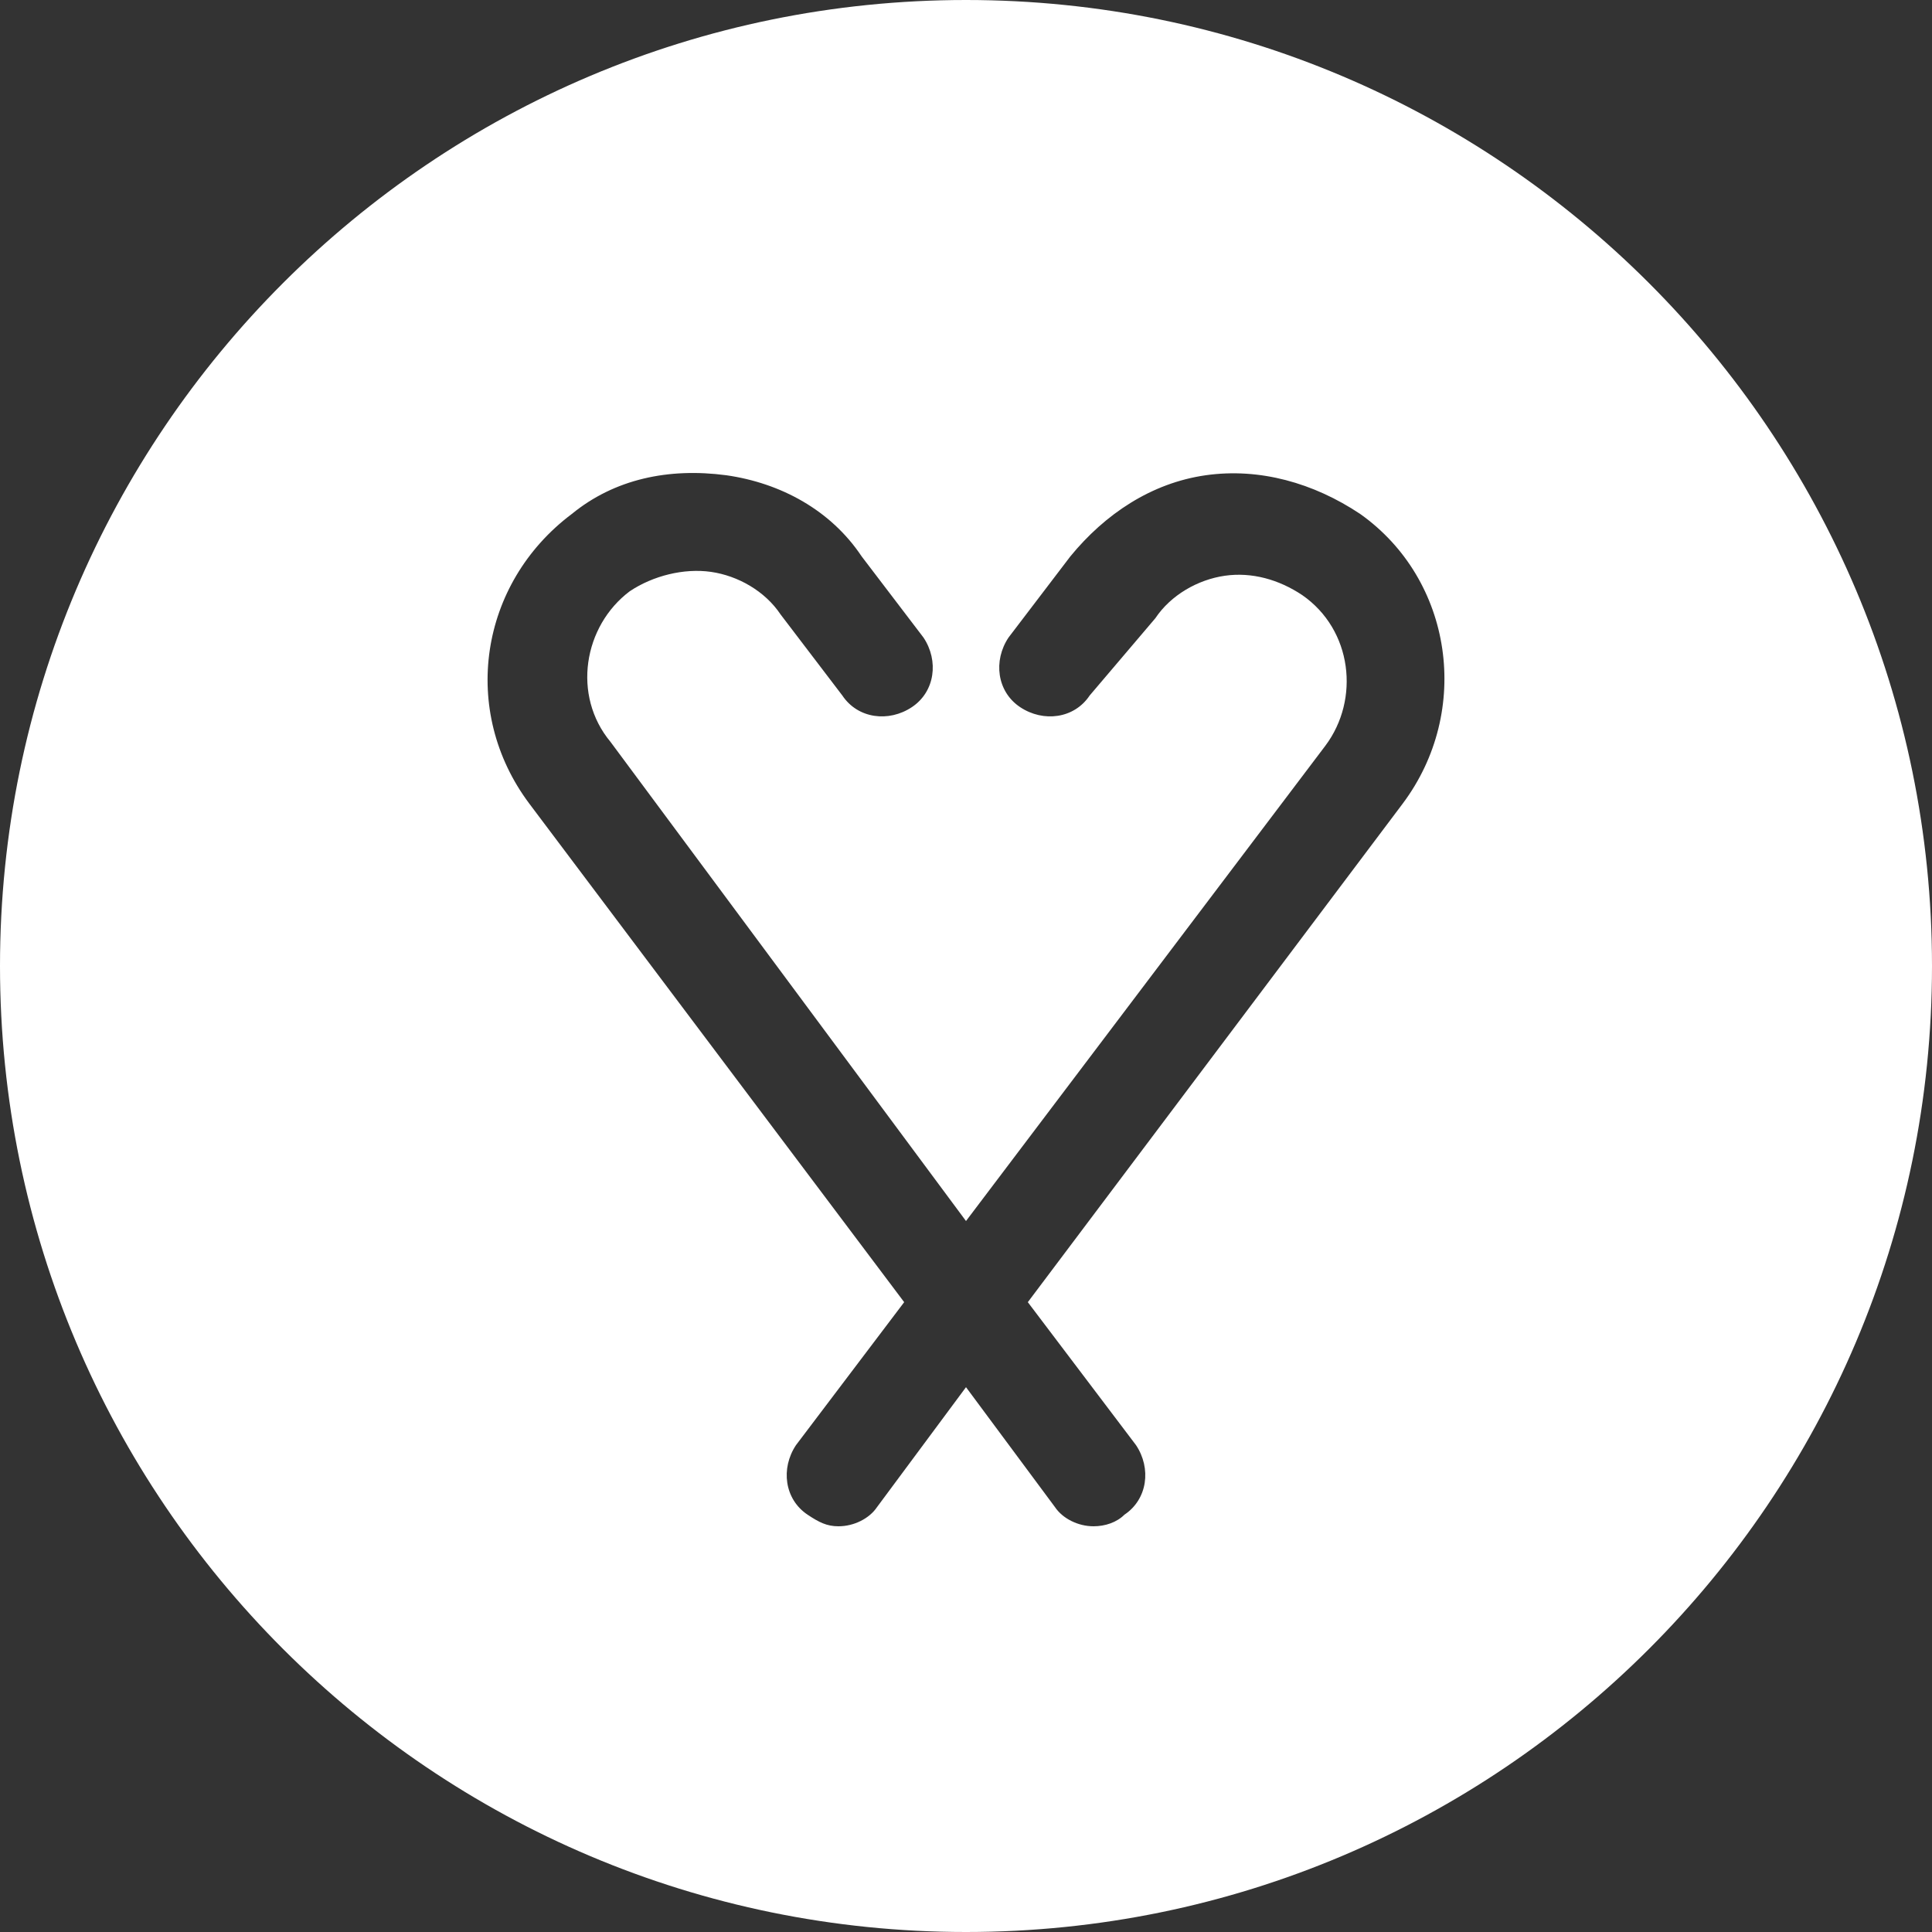
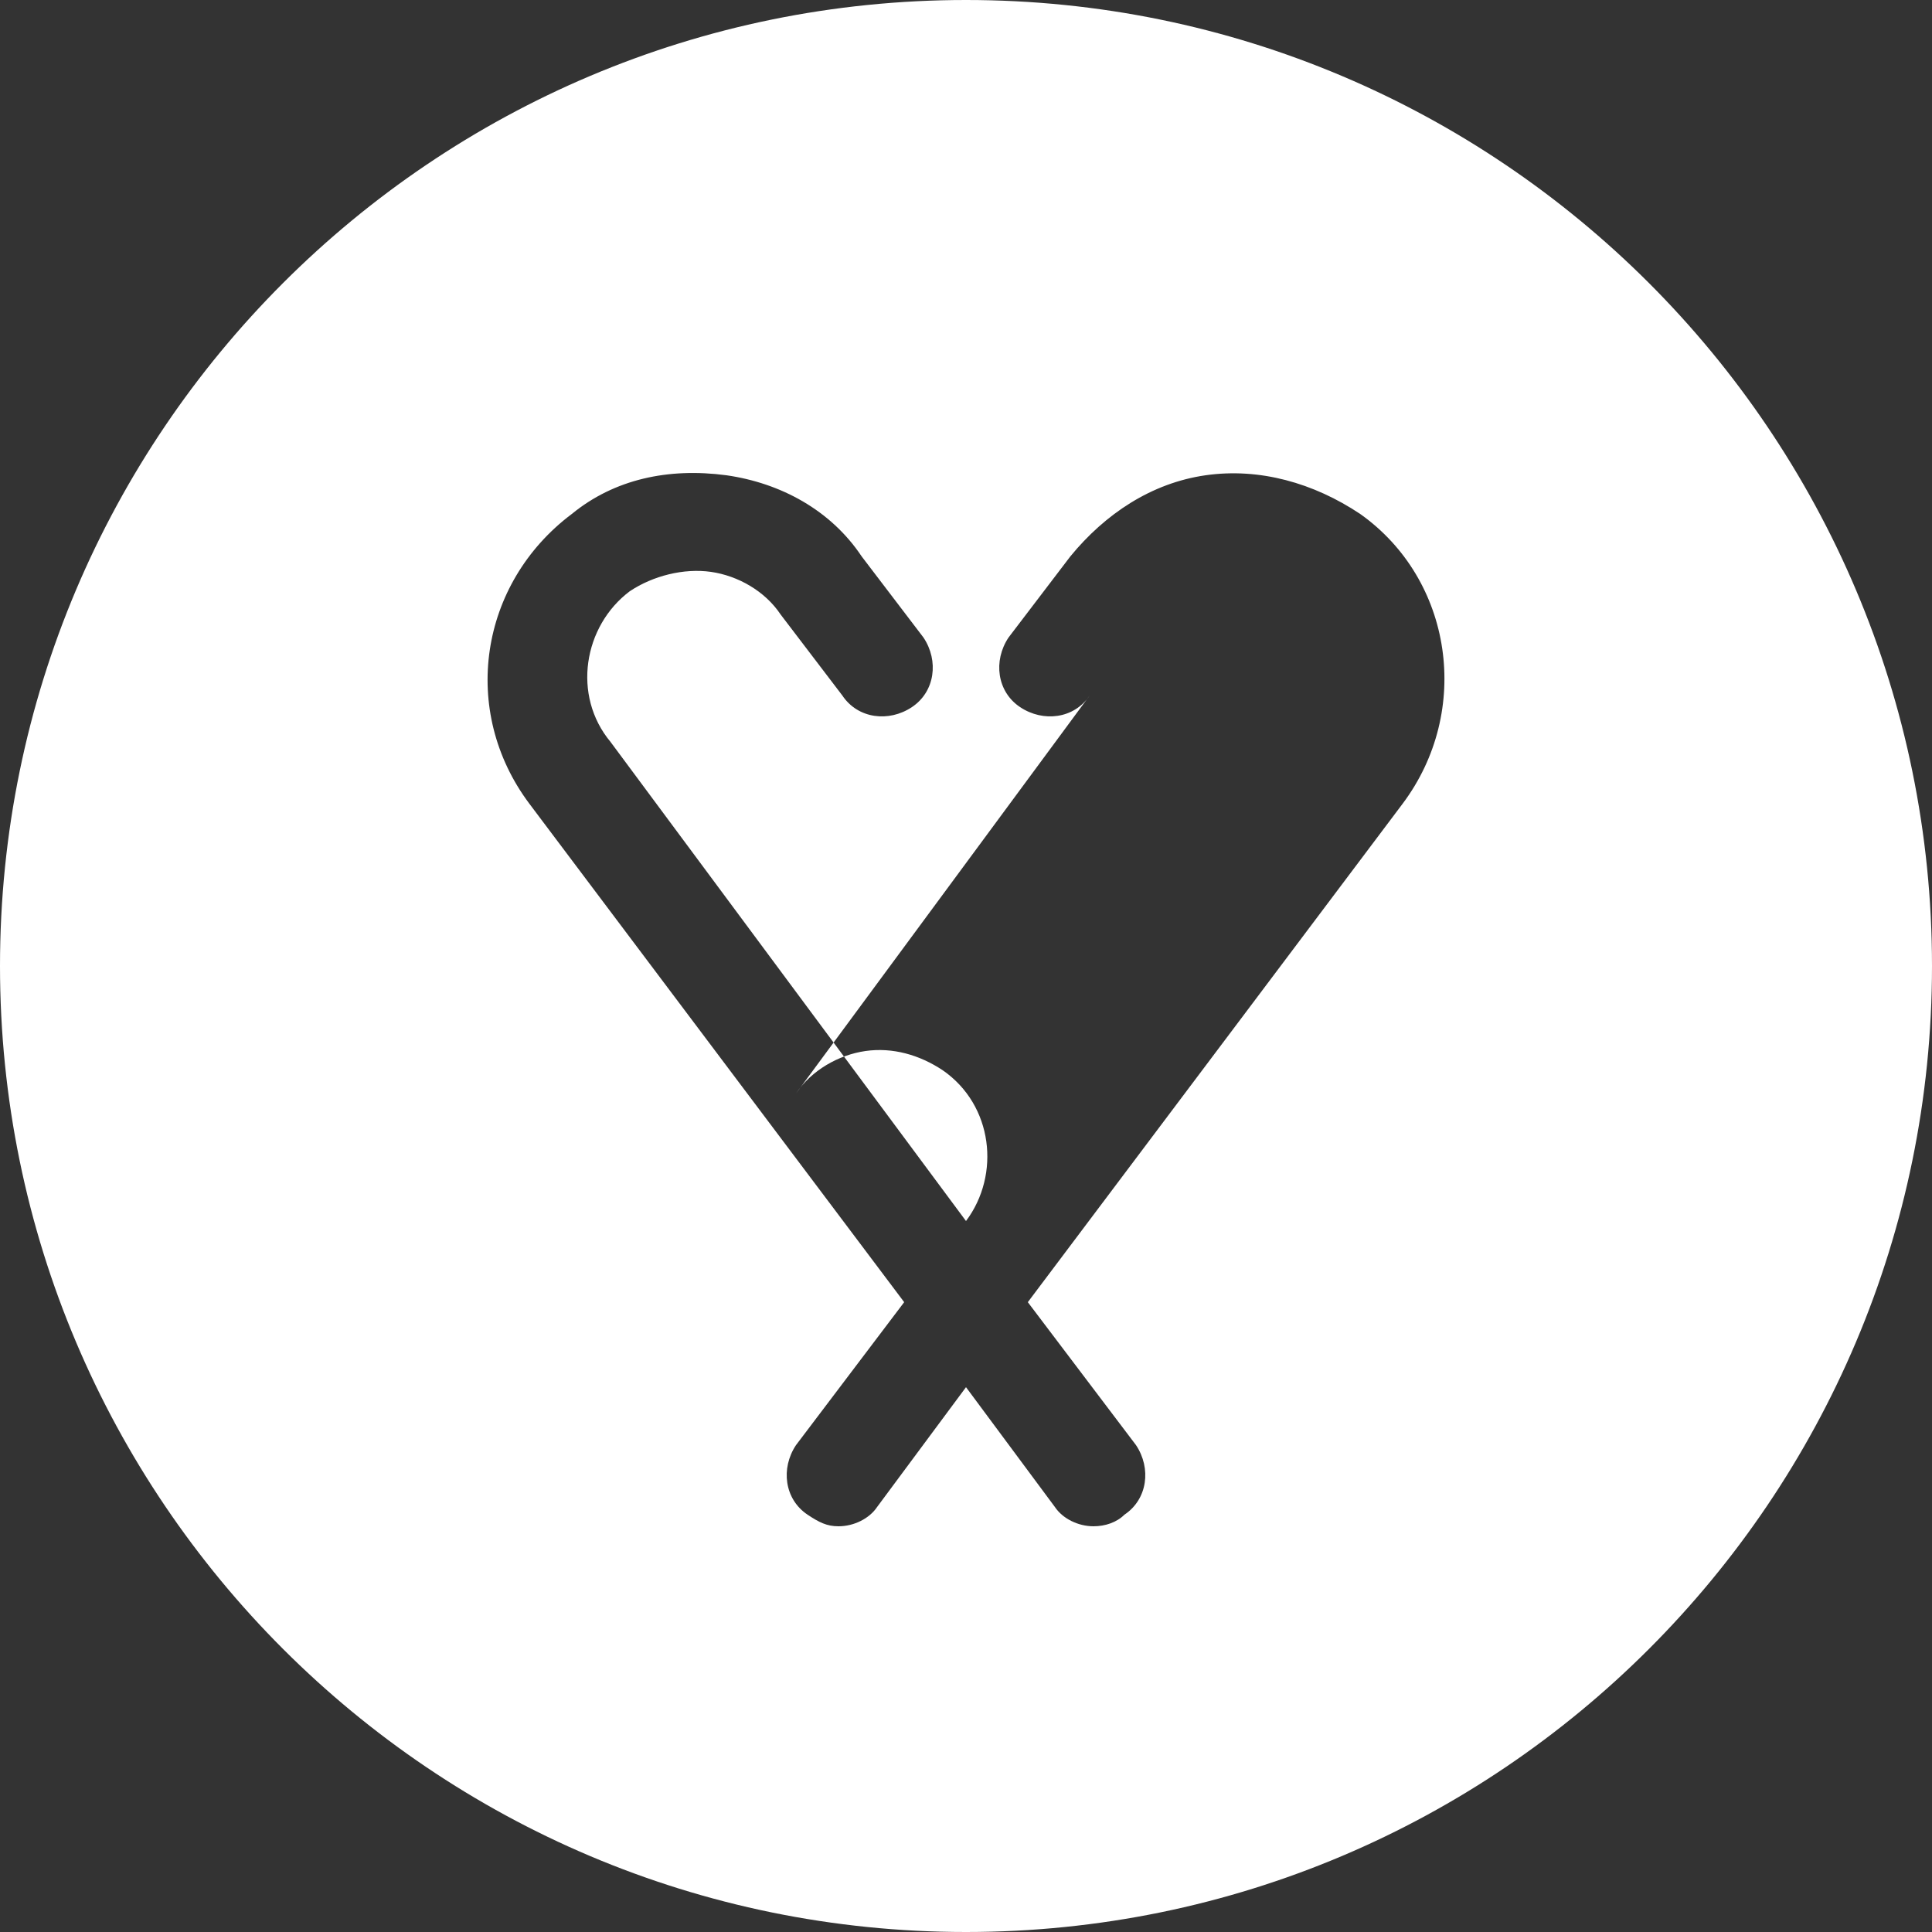
<svg xmlns="http://www.w3.org/2000/svg" version="1.1" id="Layer_1" x="0px" y="0px" viewBox="0 0 50 50" style="enable-background:new 0 0 50 50;" xml:space="preserve">
  <rect x="0" y="0" width="50" height="50" fill="#333333" stroke="none" />
  <style type="text/css">
	.st0{fill:#FFFFFF;}
</style>
  <g>
-     <path class="st0" d="M25,0C11.2,0,0,11.2,0,25s11.2,25,25,25s25-11.2,25-25S38.8,0,25,0z M36.3,20.8l-9.7,12.9l2.8,3.7   c0.4,0.6,0.3,1.4-0.3,1.8c-0.2,0.2-0.5,0.3-0.8,0.3c-0.4,0-0.8-0.2-1-0.5L25,35.9l-2.3,3.1c-0.2,0.3-0.6,0.5-1,0.5   c-0.3,0-0.5-0.1-0.8-0.3c-0.6-0.4-0.7-1.2-0.3-1.8l2.8-3.7l-9.7-12.9c-1.8-2.4-1.3-5.7,1.1-7.5c1.1-0.9,2.5-1.2,4-1   c1.4,0.2,2.7,0.9,3.5,2.1l1.6,2.1c0.4,0.6,0.3,1.4-0.3,1.8s-1.4,0.3-1.8-0.3l-1.6-2.1c-0.4-0.6-1.1-1-1.8-1.1   c-0.7-0.1-1.5,0.1-2.1,0.5c-1.2,0.9-1.5,2.7-0.5,3.9L25,31.6l9.3-12.3c0.9-1.2,0.7-3-0.6-3.9c-0.6-0.4-1.3-0.6-2-0.5   c-0.7,0.1-1.4,0.5-1.8,1.1L28.2,18c-0.4,0.6-1.2,0.7-1.8,0.3c-0.6-0.4-0.7-1.2-0.3-1.8l1.6-2.1c0.9-1.1,2.1-1.9,3.5-2.1   c1.4-0.2,2.8,0.2,4,1C37.6,15,38.1,18.4,36.3,20.8z" />
+     <path class="st0" d="M25,0C11.2,0,0,11.2,0,25s11.2,25,25,25s25-11.2,25-25S38.8,0,25,0z M36.3,20.8l-9.7,12.9l2.8,3.7   c0.4,0.6,0.3,1.4-0.3,1.8c-0.2,0.2-0.5,0.3-0.8,0.3c-0.4,0-0.8-0.2-1-0.5L25,35.9l-2.3,3.1c-0.2,0.3-0.6,0.5-1,0.5   c-0.3,0-0.5-0.1-0.8-0.3c-0.6-0.4-0.7-1.2-0.3-1.8l2.8-3.7l-9.7-12.9c-1.8-2.4-1.3-5.7,1.1-7.5c1.1-0.9,2.5-1.2,4-1   c1.4,0.2,2.7,0.9,3.5,2.1l1.6,2.1c0.4,0.6,0.3,1.4-0.3,1.8s-1.4,0.3-1.8-0.3l-1.6-2.1c-0.4-0.6-1.1-1-1.8-1.1   c-0.7-0.1-1.5,0.1-2.1,0.5c-1.2,0.9-1.5,2.7-0.5,3.9L25,31.6c0.9-1.2,0.7-3-0.6-3.9c-0.6-0.4-1.3-0.6-2-0.5   c-0.7,0.1-1.4,0.5-1.8,1.1L28.2,18c-0.4,0.6-1.2,0.7-1.8,0.3c-0.6-0.4-0.7-1.2-0.3-1.8l1.6-2.1c0.9-1.1,2.1-1.9,3.5-2.1   c1.4-0.2,2.8,0.2,4,1C37.6,15,38.1,18.4,36.3,20.8z" />
  </g>
  <g>
</g>
  <g>
</g>
  <g>
</g>
  <g>
</g>
  <g>
</g>
  <g>
</g>
</svg>